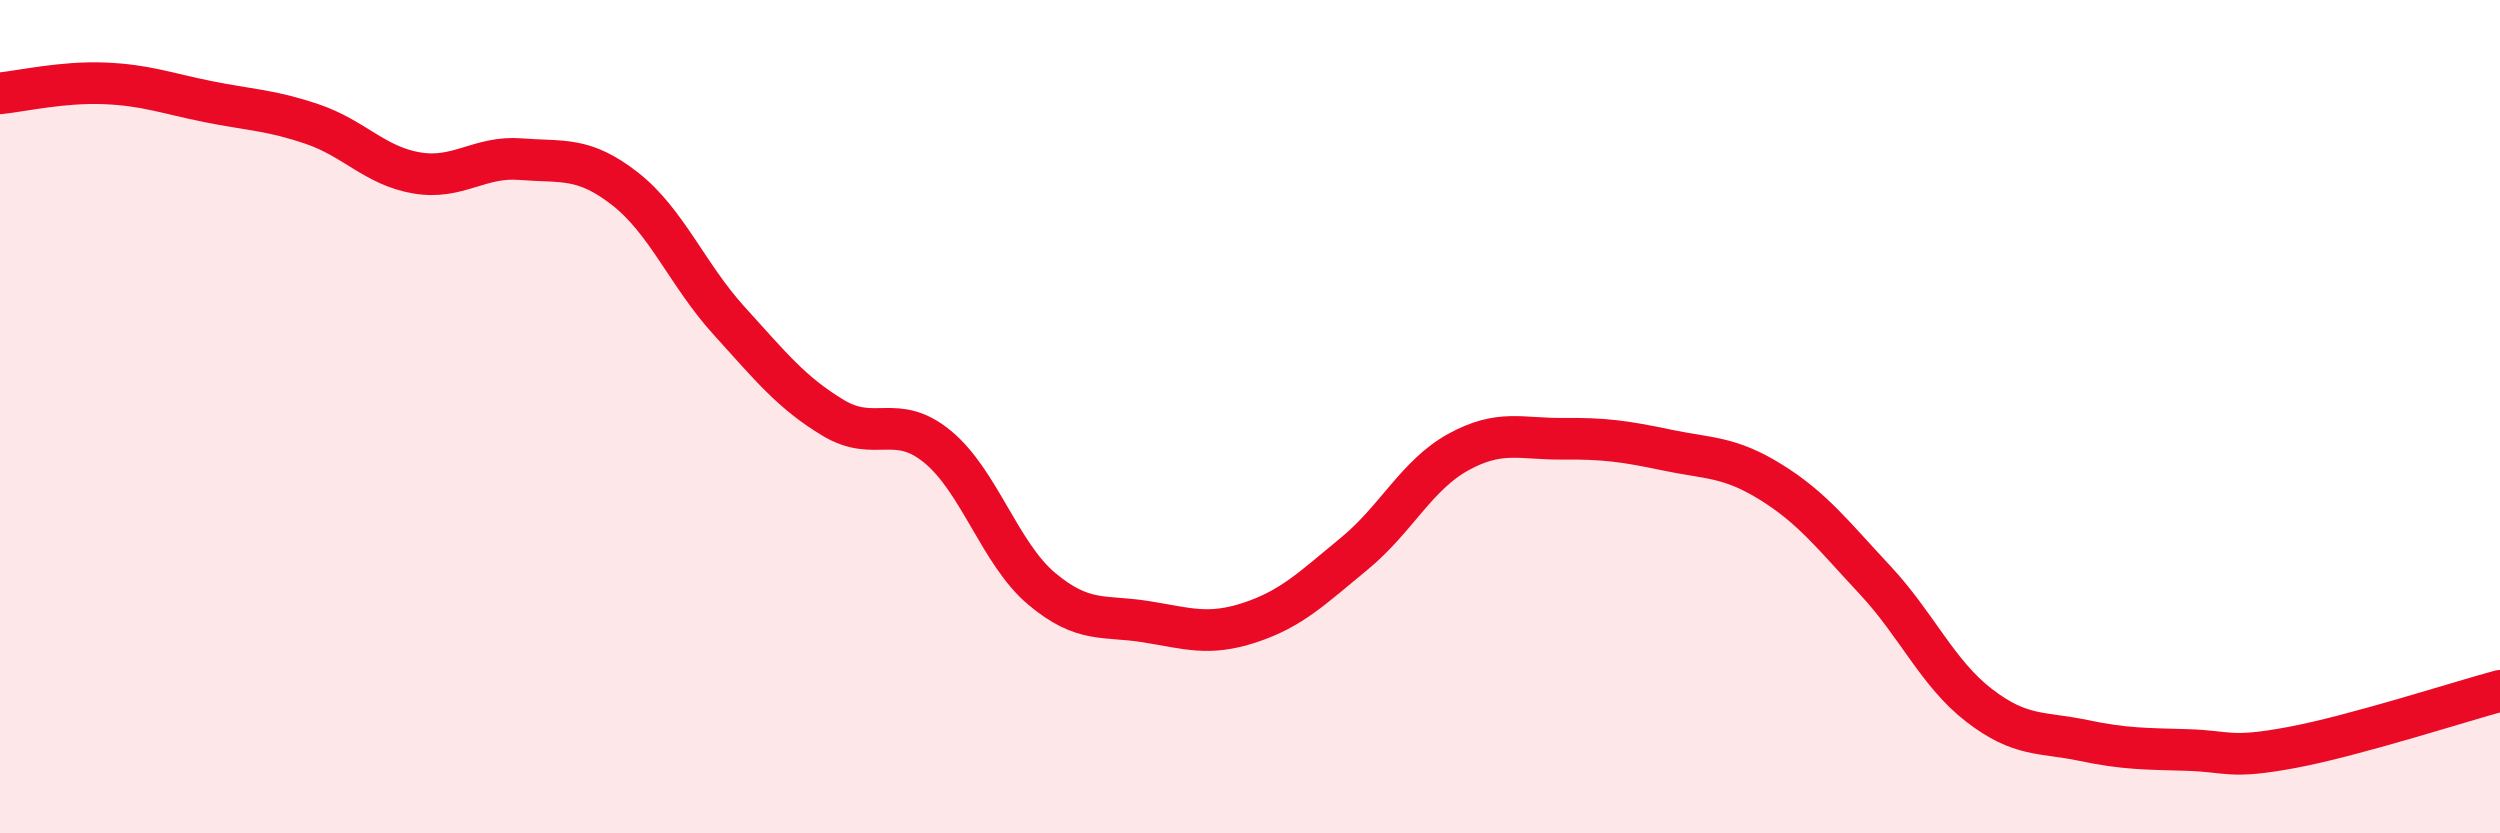
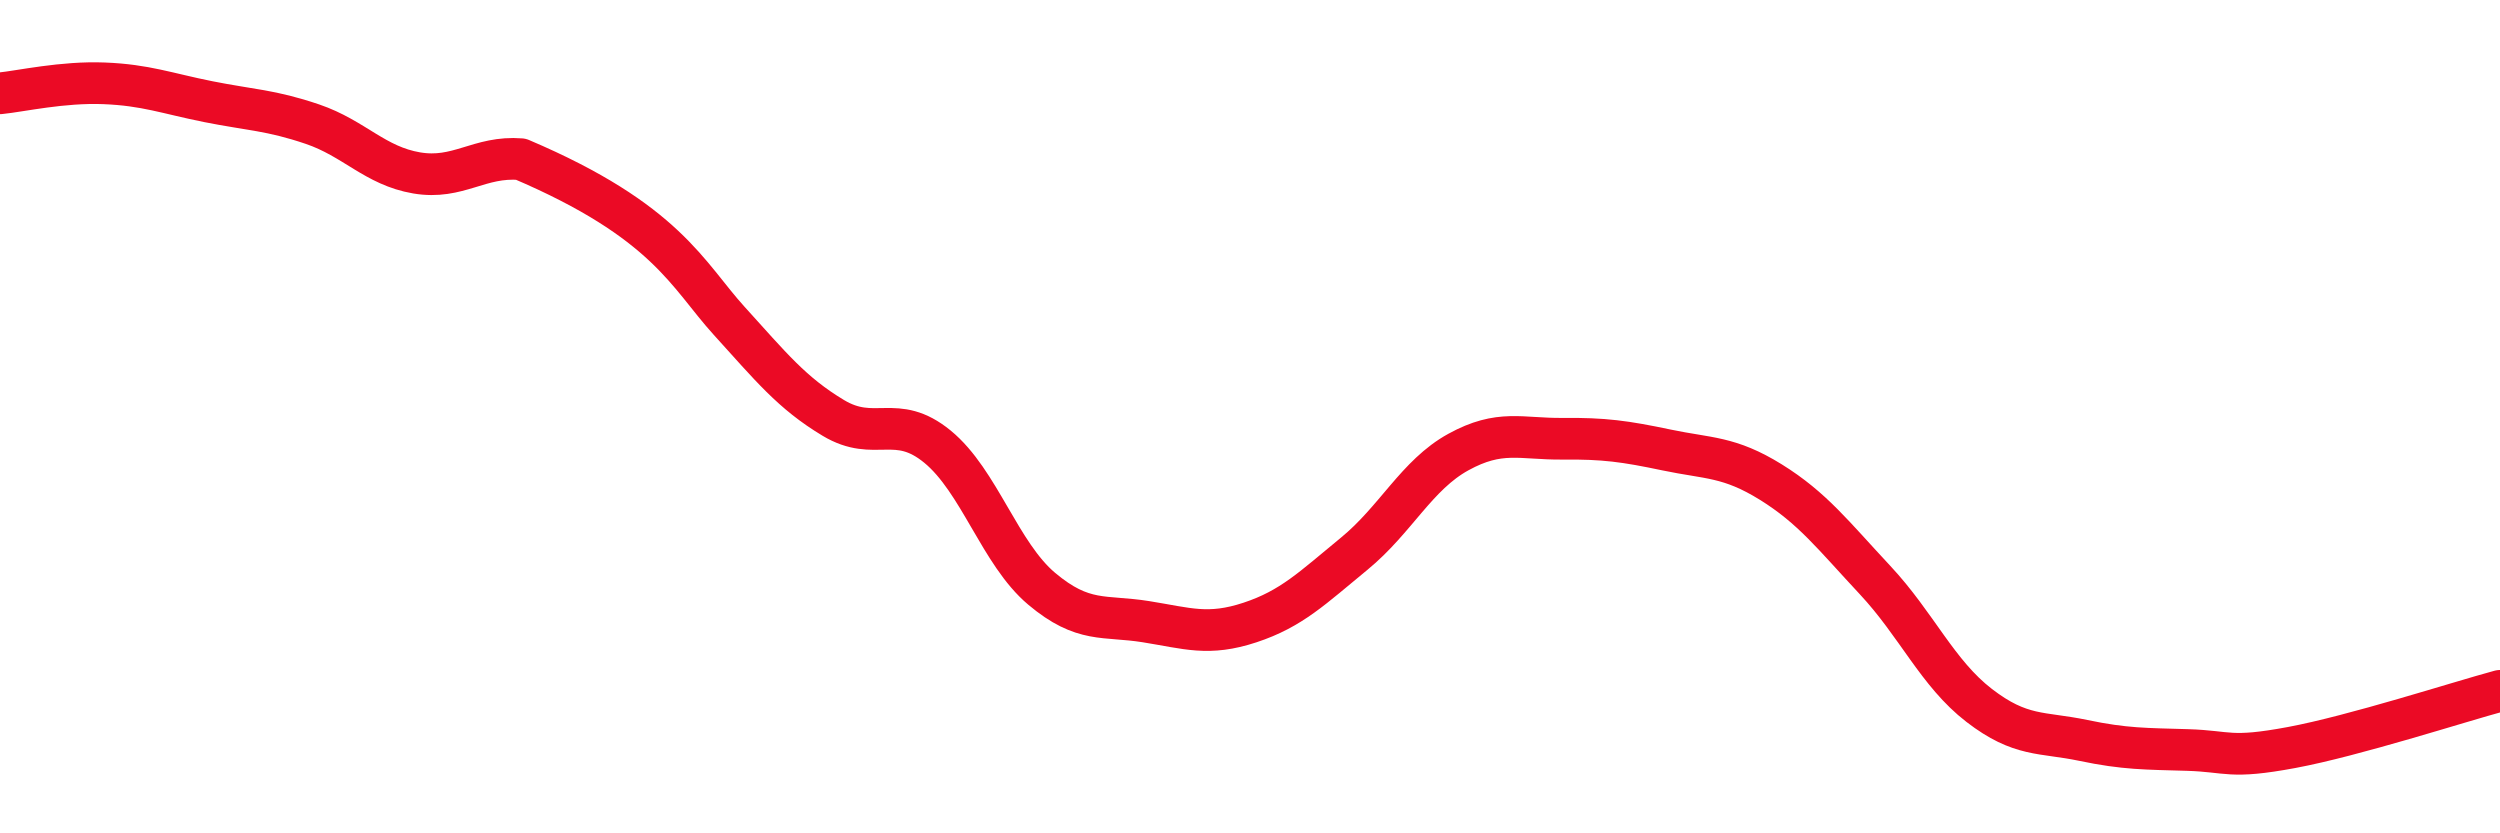
<svg xmlns="http://www.w3.org/2000/svg" width="60" height="20" viewBox="0 0 60 20">
-   <path d="M 0,2.24 C 0.5,2.19 1.5,1.96 2.5,2 C 3.5,2.04 4,2.24 5,2.44 C 6,2.64 6.5,2.64 7.5,2.98 C 8.5,3.32 9,3.98 10,4.15 C 11,4.32 11.5,3.74 12.5,3.82 C 13.5,3.9 14,3.75 15,4.53 C 16,5.31 16.5,6.6 17.5,7.7 C 18.5,8.8 19,9.43 20,10.03 C 21,10.63 21.5,9.9 22.5,10.72 C 23.5,11.54 24,13.29 25,14.13 C 26,14.97 26.5,14.76 27.5,14.92 C 28.5,15.08 29,15.27 30,14.94 C 31,14.61 31.5,14.11 32.5,13.29 C 33.5,12.47 34,11.4 35,10.85 C 36,10.3 36.5,10.54 37.5,10.53 C 38.5,10.52 39,10.59 40,10.8 C 41,11.01 41.5,10.95 42.5,11.57 C 43.5,12.19 44,12.85 45,13.92 C 46,14.99 46.5,16.16 47.5,16.93 C 48.5,17.7 49,17.56 50,17.77 C 51,17.98 51.5,17.97 52.5,18 C 53.5,18.03 53.5,18.22 55,17.94 C 56.5,17.66 59,16.85 60,16.58L60 20L0 20Z" fill="#EB0A25" opacity="0.1" stroke-linecap="round" stroke-linejoin="round" />
-   <path d="M 0,2.24 C 0.5,2.19 1.5,1.96 2.5,2 C 3.5,2.04 4,2.24 5,2.44 C 6,2.64 6.5,2.64 7.5,2.98 C 8.5,3.32 9,3.98 10,4.15 C 11,4.32 11.5,3.74 12.5,3.82 C 13.5,3.9 14,3.75 15,4.53 C 16,5.31 16.5,6.6 17.5,7.7 C 18.5,8.8 19,9.43 20,10.03 C 21,10.63 21.5,9.9 22.5,10.72 C 23.5,11.54 24,13.29 25,14.13 C 26,14.97 26.5,14.76 27.5,14.92 C 28.5,15.08 29,15.27 30,14.94 C 31,14.61 31.5,14.11 32.5,13.29 C 33.5,12.47 34,11.4 35,10.85 C 36,10.3 36.5,10.54 37.5,10.53 C 38.5,10.52 39,10.59 40,10.8 C 41,11.01 41.5,10.95 42.5,11.57 C 43.5,12.19 44,12.85 45,13.92 C 46,14.99 46.5,16.16 47.5,16.93 C 48.5,17.7 49,17.56 50,17.77 C 51,17.98 51.5,17.97 52.5,18 C 53.5,18.03 53.5,18.22 55,17.94 C 56.5,17.66 59,16.85 60,16.58" stroke="#EB0A25" stroke-width="1" fill="none" stroke-linecap="round" stroke-linejoin="round" />
+   <path d="M 0,2.24 C 0.5,2.19 1.5,1.96 2.5,2 C 3.5,2.04 4,2.24 5,2.44 C 6,2.64 6.5,2.64 7.5,2.98 C 8.5,3.32 9,3.98 10,4.15 C 11,4.32 11.5,3.74 12.5,3.82 C 16,5.31 16.5,6.6 17.5,7.7 C 18.5,8.8 19,9.43 20,10.03 C 21,10.63 21.5,9.9 22.5,10.72 C 23.5,11.54 24,13.29 25,14.13 C 26,14.97 26.5,14.76 27.5,14.92 C 28.5,15.08 29,15.27 30,14.94 C 31,14.61 31.5,14.11 32.5,13.29 C 33.5,12.47 34,11.4 35,10.85 C 36,10.3 36.5,10.54 37.5,10.53 C 38.5,10.52 39,10.59 40,10.8 C 41,11.01 41.5,10.95 42.5,11.57 C 43.5,12.19 44,12.85 45,13.92 C 46,14.99 46.5,16.16 47.5,16.93 C 48.5,17.7 49,17.56 50,17.77 C 51,17.98 51.5,17.97 52.5,18 C 53.5,18.03 53.5,18.22 55,17.94 C 56.5,17.66 59,16.85 60,16.58" stroke="#EB0A25" stroke-width="1" fill="none" stroke-linecap="round" stroke-linejoin="round" />
</svg>